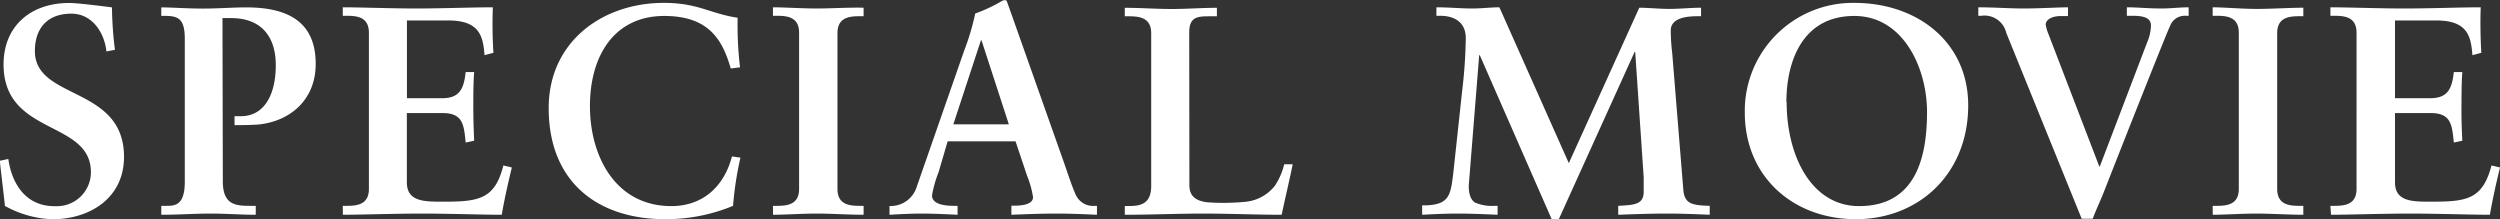
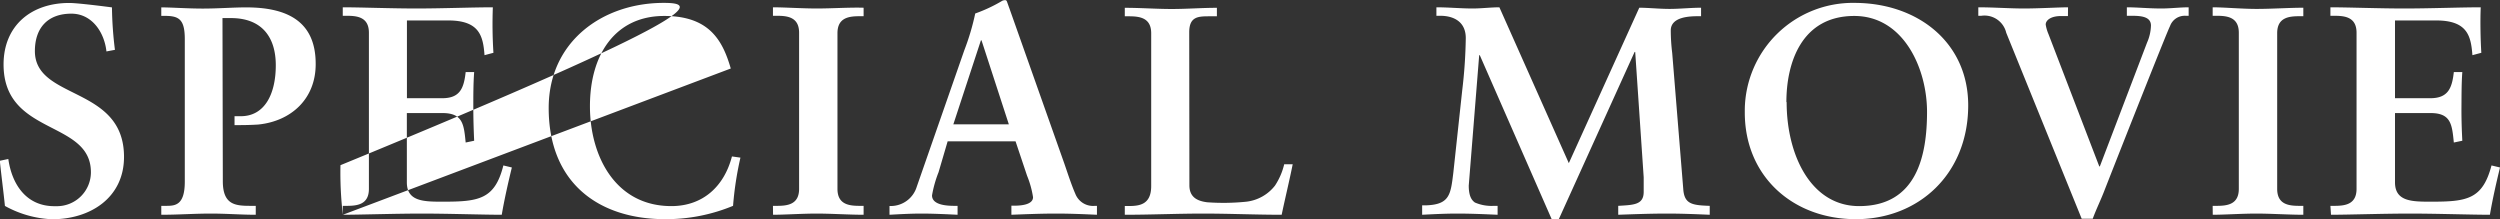
<svg xmlns="http://www.w3.org/2000/svg" viewBox="0 0 294.52 25.82">
  <rect x="0" y="0" width="294.52" height="25.82" fill="#333333" stroke="none" />
  <defs>
    <style>.cls-1{fill:#fff;}</style>
  </defs>
  <g id="レイヤー_2" data-name="レイヤー 2">
    <g id="レイヤー_1-2" data-name="レイヤー 1">
-       <path id="パス_1817-2" data-name="パス 1817-2" class="cls-1" d="M13.54,5.87a44.06,44.06,0,0,1-.35-5C12.11.73,9.13.35,8.15.35,3.64.35.42,3.05.42,7.59c0,8.44,10.29,6.51,10.29,12.7a4,4,0,0,1-4,4H6.4c-3.32,0-5-2.59-5.42-5.56l-1,.21c.18,1.78.42,3.53.6,5.32a12.46,12.46,0,0,0,5.56,1.57c4.48,0,8.47-2.52,8.47-7.35,0-8.4-10.5-6.65-10.5-12.46,0-2.76,1.54-4.41,4.3-4.41,2.41,0,3.88,2.17,4.13,4.45ZM26.21,2.13h1c3.6,0,5.28,2.2,5.28,5.56s-1.29,6-4.12,6h-.74v1.05c.81,0,1.71,0,2.8-.07,3.85-.39,6.76-3,6.76-7.11C37.21,2.44,33.74.87,29,.87c-1.57,0-3.29.14-5.11.14S20.23.87,19,.87v1h.42c1.68,0,2.35.42,2.35,2.76V21.41c0,2.8-1.16,2.84-2.21,2.84H19V25.3c2,0,3.89-.14,5.81-.14s3.54.14,5.32.14V24.25h-.56c-1.79,0-3.32-.07-3.32-2.9ZM40.39,25.3c2,0,6.16-.14,9.31-.14s7.17.14,9.41.14c.32-1.86.74-3.71,1.19-5.57l-1-.24c-1,4-2.9,4.27-7.1,4.27-2.24,0-4.27,0-4.27-2.28V13.32h4.2c2.42,0,2.52,1.37,2.73,3.47l1-.21c-.06-1.33-.1-2.66-.1-4s0-2.73.1-4.09h-1c-.21,1.89-.66,3.08-2.76,3.08H47.94V2.41h4.87c3.67,0,4.1,1.82,4.27,4.09l1.05-.28A53.37,53.37,0,0,1,58.06.86c-2.38,0-6,.14-9,.14S42.52.86,40.38.86v1h.49c1.26,0,2.59.18,2.59,2V22.25c0,1.82-1.33,2-2.59,2h-.49ZM87.18,7.93a42.15,42.15,0,0,1-.28-5.84C83.61,1.6,82.28.34,78.19.34,71,.34,64.64,4.89,64.64,12.73c0,8.79,5.85,13.09,13.72,13.09a20.62,20.62,0,0,0,8-1.57,39,39,0,0,1,.87-5.68l-1-.14c-.91,3.5-3.4,5.85-7.14,5.85-6.61,0-9.59-5.92-9.59-11.76,0-6.13,3-10.64,8.75-10.64,5.25,0,6.86,2.8,7.84,6.19ZM91.07,25.3c1.36,0,3.43-.14,5.14-.14s3.85.14,5.53.14V24.25h-.49c-1.26,0-2.59-.18-2.59-2V3.91c0-1.82,1.33-2,2.59-2h.49v-1C100.1.86,98,1,96.24,1S92.43.86,91.06.86v1h.49c1.26,0,2.59.18,2.59,2V22.25c0,1.82-1.33,2-2.59,2h-.49Zm20.57-8.65h8L121,20.71a11.1,11.1,0,0,1,.7,2.52c0,.87-1.36,1-2.17,1h-.38V25.3c1.78-.07,3.53-.14,5.25-.14s3.25.07,4.83.14V24.25H129a2.24,2.24,0,0,1-2.31-1.4c-.46-1.05-.88-2.35-1.3-3.57L118.92,1c-.11-.29-.21-.6-.32-.88a.24.24,0,0,0-.24-.1.89.89,0,0,0-.28.07,17.85,17.85,0,0,1-3.19,1.5,28.47,28.47,0,0,1-1.29,4.34L108,22a3.2,3.2,0,0,1-3,2.27h-.21V25.3c1.26-.07,2.52-.14,3.78-.14s2.84.07,4.24.14V24.25h-.39c-1.15,0-2.62-.18-2.62-1.23a13.69,13.69,0,0,1,.77-2.73Zm7.21-2h-6.54l3.25-9.9h.07ZM140.1,3.81c0-1.86,1.05-1.89,2.38-1.89h.88v-1c-1.79,0-3.54.14-5.32.14s-3.68-.14-5.53-.14v1H133c1.26,0,2.62.17,2.62,2v18c0,2.17-1.36,2.35-2.62,2.35h-.49V25.3c3.08,0,6.16-.14,9.24-.14s6.16.14,9.24.14c.42-2,.91-4,1.3-5.95h-1a7.84,7.84,0,0,1-1.09,2.52,5,5,0,0,1-3.36,1.89,26.4,26.4,0,0,1-4.62.07c-1.12-.14-2.1-.56-2.1-2ZM176.64.86c-1,0-2.1.14-3.15.14-1.43,0-2.83-.14-4.27-.14v1h.46c1.54,0,3,.67,3,2.63a57.58,57.58,0,0,1-.42,6.16l-1.05,9.73c-.31,2.52-.42,3.71-3.18,3.81h-.49V25.3c1.36-.07,2.76-.14,4.13-.14,1.57,0,3.18.07,4.76.14V24.25H176a4.94,4.94,0,0,1-2.24-.39c-.45-.31-.73-.87-.73-2L174.26,6.5h.07l8.47,19.32h.84l8.93-19.7h.07l1,14.77c0,.91,0,1.29,0,1.71,0,1.54-1.19,1.54-3,1.65V25.3c1.93-.07,3.85-.14,5.78-.14,1.68,0,3.39.07,5,.14V24.25c-2.1-.07-3-.21-3.12-2L197,6.25a22.48,22.48,0,0,1-.17-2.73c.07-1.54,2.2-1.61,3.25-1.61h.32v-1c-1.23,0-2.49.14-3.71.14s-2.52-.14-3.57-.14l-8.3,18.31Zm28.91,12.4c0,7.52,5.67,12.56,13.09,12.56s13.23-5.35,13.23-13.41c0-7.45-6-12.07-13.4-12.07a12.73,12.73,0,0,0-12.92,12.54v.38Zm4.9-1.23c0-4.69,1.82-10.15,8-10.15,5.81,0,8.57,6.19,8.57,11.3s-1.19,11.1-8,11.1c-5.67,0-8.54-6-8.54-12.25ZM243.63.86c-1,0-3.46.14-5.18.14s-3.6-.14-5.39-.14v1h.35a2.63,2.63,0,0,1,2.94,2l8.89,21.91h1.3c.42-1.15,1-2.31,1.43-3.46,2.28-5.81,7.39-18.73,7.67-19.22a1.84,1.84,0,0,1,1.85-1.23h.35v-1c-1,0-2.13.14-3.22.14-1.5,0-2.83-.14-4.06-.14v1h.6c1.19,0,2.24.14,2.24,1.16a5.3,5.3,0,0,1-.46,2L247.38,19.6h-.07L241.32,4A4.64,4.64,0,0,1,241,2.89c0-.45.52-1,1.82-1h.8ZM260.68,25.3c1.36,0,3.43-.14,5.14-.14s3.85.14,5.53.14V24.25h-.49c-1.26,0-2.59-.18-2.59-2V3.91c0-1.82,1.33-2,2.59-2h.49v-1c-1.64,0-3.74.14-5.5.14S262,.86,260.67.86v1h.49c1.26,0,2.59.18,2.59,2V22.25c0,1.82-1.33,2-2.59,2h-.49Zm13.93,0c2,0,6.16-.14,9.31-.14s7.17.14,9.41.14c.32-1.86.74-3.71,1.19-5.57l-1-.24c-1.05,4-2.9,4.27-7.1,4.27-2.24,0-4.27,0-4.27-2.28V13.32h4.2c2.41,0,2.52,1.37,2.73,3.47l1-.21c-.07-1.33-.11-2.66-.1-4s0-2.73.1-4.09h-1c-.21,1.89-.67,3.08-2.77,3.08h-4.16V2.41H287c3.68,0,4.1,1.82,4.27,4.09l1.05-.28c-.1-1.54-.14-3.85-.07-5.36-2.38,0-6,.14-9,.14s-6.58-.14-8.71-.14v1h.49c1.26,0,2.59.18,2.59,2V22.25c0,1.82-1.33,2-2.59,2h-.49Z" />
+       <path id="パス_1817-2" data-name="パス 1817-2" class="cls-1" d="M13.54,5.87a44.06,44.06,0,0,1-.35-5C12.11.73,9.13.35,8.15.35,3.64.35.42,3.05.42,7.59c0,8.44,10.29,6.51,10.29,12.7a4,4,0,0,1-4,4H6.4c-3.32,0-5-2.59-5.42-5.56l-1,.21c.18,1.78.42,3.53.6,5.32a12.46,12.46,0,0,0,5.56,1.57c4.48,0,8.47-2.52,8.47-7.35,0-8.4-10.5-6.65-10.5-12.46,0-2.76,1.54-4.41,4.3-4.41,2.41,0,3.88,2.17,4.13,4.45ZM26.21,2.13h1c3.6,0,5.28,2.2,5.28,5.56s-1.29,6-4.12,6h-.74v1.05c.81,0,1.71,0,2.8-.07,3.85-.39,6.76-3,6.76-7.11C37.21,2.44,33.74.87,29,.87c-1.57,0-3.29.14-5.11.14S20.23.87,19,.87v1h.42c1.68,0,2.35.42,2.35,2.76V21.41c0,2.8-1.16,2.84-2.21,2.84H19V25.3c2,0,3.89-.14,5.81-.14s3.54.14,5.32.14V24.25h-.56c-1.79,0-3.32-.07-3.32-2.9ZM40.39,25.3c2,0,6.16-.14,9.31-.14s7.17.14,9.41.14c.32-1.86.74-3.71,1.19-5.57l-1-.24c-1,4-2.9,4.27-7.1,4.27-2.24,0-4.27,0-4.27-2.28V13.32h4.2c2.42,0,2.52,1.37,2.73,3.47l1-.21c-.06-1.33-.1-2.66-.1-4s0-2.73.1-4.09h-1c-.21,1.89-.66,3.08-2.76,3.08H47.94V2.41h4.87c3.67,0,4.1,1.82,4.27,4.09l1.05-.28A53.37,53.37,0,0,1,58.06.86c-2.38,0-6,.14-9,.14S42.52.86,40.38.86v1h.49c1.26,0,2.59.18,2.59,2V22.25c0,1.82-1.33,2-2.59,2h-.49Za42.15,42.15,0,0,1-.28-5.84C83.61,1.6,82.28.34,78.19.34,71,.34,64.64,4.89,64.64,12.73c0,8.79,5.85,13.09,13.72,13.09a20.62,20.62,0,0,0,8-1.57,39,39,0,0,1,.87-5.68l-1-.14c-.91,3.5-3.4,5.85-7.14,5.85-6.61,0-9.59-5.92-9.59-11.76,0-6.13,3-10.64,8.75-10.64,5.25,0,6.86,2.8,7.84,6.19ZM91.07,25.3c1.36,0,3.43-.14,5.14-.14s3.85.14,5.53.14V24.25h-.49c-1.26,0-2.59-.18-2.59-2V3.91c0-1.82,1.33-2,2.59-2h.49v-1C100.1.86,98,1,96.24,1S92.43.86,91.06.86v1h.49c1.26,0,2.59.18,2.59,2V22.25c0,1.82-1.33,2-2.59,2h-.49Zm20.57-8.65h8L121,20.71a11.1,11.1,0,0,1,.7,2.52c0,.87-1.36,1-2.17,1h-.38V25.3c1.78-.07,3.53-.14,5.25-.14s3.25.07,4.83.14V24.25H129a2.24,2.24,0,0,1-2.31-1.4c-.46-1.05-.88-2.35-1.3-3.57L118.92,1c-.11-.29-.21-.6-.32-.88a.24.24,0,0,0-.24-.1.89.89,0,0,0-.28.07,17.85,17.85,0,0,1-3.19,1.5,28.47,28.47,0,0,1-1.29,4.34L108,22a3.2,3.2,0,0,1-3,2.27h-.21V25.3c1.26-.07,2.52-.14,3.78-.14s2.84.07,4.24.14V24.25h-.39c-1.15,0-2.62-.18-2.62-1.23a13.69,13.69,0,0,1,.77-2.73Zm7.21-2h-6.54l3.25-9.9h.07ZM140.1,3.81c0-1.86,1.05-1.89,2.38-1.89h.88v-1c-1.79,0-3.54.14-5.32.14s-3.68-.14-5.53-.14v1H133c1.26,0,2.62.17,2.62,2v18c0,2.17-1.36,2.35-2.62,2.35h-.49V25.3c3.08,0,6.16-.14,9.24-.14s6.16.14,9.24.14c.42-2,.91-4,1.3-5.95h-1a7.84,7.84,0,0,1-1.09,2.52,5,5,0,0,1-3.36,1.89,26.4,26.4,0,0,1-4.62.07c-1.12-.14-2.1-.56-2.1-2ZM176.64.86c-1,0-2.1.14-3.15.14-1.43,0-2.83-.14-4.27-.14v1h.46c1.54,0,3,.67,3,2.63a57.58,57.58,0,0,1-.42,6.16l-1.05,9.73c-.31,2.52-.42,3.71-3.18,3.81h-.49V25.3c1.36-.07,2.76-.14,4.13-.14,1.57,0,3.18.07,4.76.14V24.25H176a4.94,4.94,0,0,1-2.24-.39c-.45-.31-.73-.87-.73-2L174.26,6.5h.07l8.47,19.32h.84l8.93-19.7h.07l1,14.77c0,.91,0,1.29,0,1.71,0,1.54-1.19,1.54-3,1.65V25.3c1.93-.07,3.85-.14,5.78-.14,1.68,0,3.39.07,5,.14V24.25c-2.1-.07-3-.21-3.12-2L197,6.25a22.48,22.48,0,0,1-.17-2.73c.07-1.54,2.2-1.61,3.25-1.61h.32v-1c-1.23,0-2.49.14-3.71.14s-2.52-.14-3.57-.14l-8.3,18.31Zm28.91,12.4c0,7.52,5.67,12.56,13.09,12.56s13.23-5.35,13.23-13.41c0-7.45-6-12.07-13.4-12.07a12.73,12.73,0,0,0-12.92,12.54v.38Zm4.9-1.23c0-4.69,1.82-10.15,8-10.15,5.81,0,8.57,6.19,8.57,11.3s-1.19,11.1-8,11.1c-5.67,0-8.54-6-8.54-12.25ZM243.63.86c-1,0-3.46.14-5.18.14s-3.6-.14-5.39-.14v1h.35a2.63,2.63,0,0,1,2.94,2l8.89,21.91h1.3c.42-1.15,1-2.31,1.43-3.46,2.28-5.81,7.39-18.73,7.67-19.22a1.84,1.84,0,0,1,1.85-1.23h.35v-1c-1,0-2.13.14-3.22.14-1.5,0-2.83-.14-4.06-.14v1h.6c1.19,0,2.24.14,2.24,1.16a5.3,5.3,0,0,1-.46,2L247.38,19.6h-.07L241.32,4A4.64,4.64,0,0,1,241,2.89c0-.45.52-1,1.82-1h.8ZM260.68,25.3c1.36,0,3.43-.14,5.14-.14s3.85.14,5.53.14V24.25h-.49c-1.26,0-2.59-.18-2.59-2V3.91c0-1.82,1.33-2,2.59-2h.49v-1c-1.64,0-3.74.14-5.5.14S262,.86,260.67.86v1h.49c1.26,0,2.59.18,2.59,2V22.25c0,1.82-1.33,2-2.59,2h-.49Zm13.93,0c2,0,6.16-.14,9.31-.14s7.17.14,9.41.14c.32-1.86.74-3.71,1.19-5.57l-1-.24c-1.05,4-2.9,4.27-7.1,4.27-2.24,0-4.27,0-4.27-2.28V13.32h4.2c2.41,0,2.52,1.37,2.73,3.47l1-.21c-.07-1.33-.11-2.66-.1-4s0-2.73.1-4.09h-1c-.21,1.89-.67,3.08-2.77,3.08h-4.16V2.41H287c3.68,0,4.1,1.82,4.27,4.09l1.05-.28c-.1-1.54-.14-3.85-.07-5.36-2.38,0-6,.14-9,.14s-6.58-.14-8.71-.14v1h.49c1.26,0,2.59.18,2.59,2V22.25c0,1.82-1.33,2-2.59,2h-.49Z" />
    </g>
  </g>
</svg>